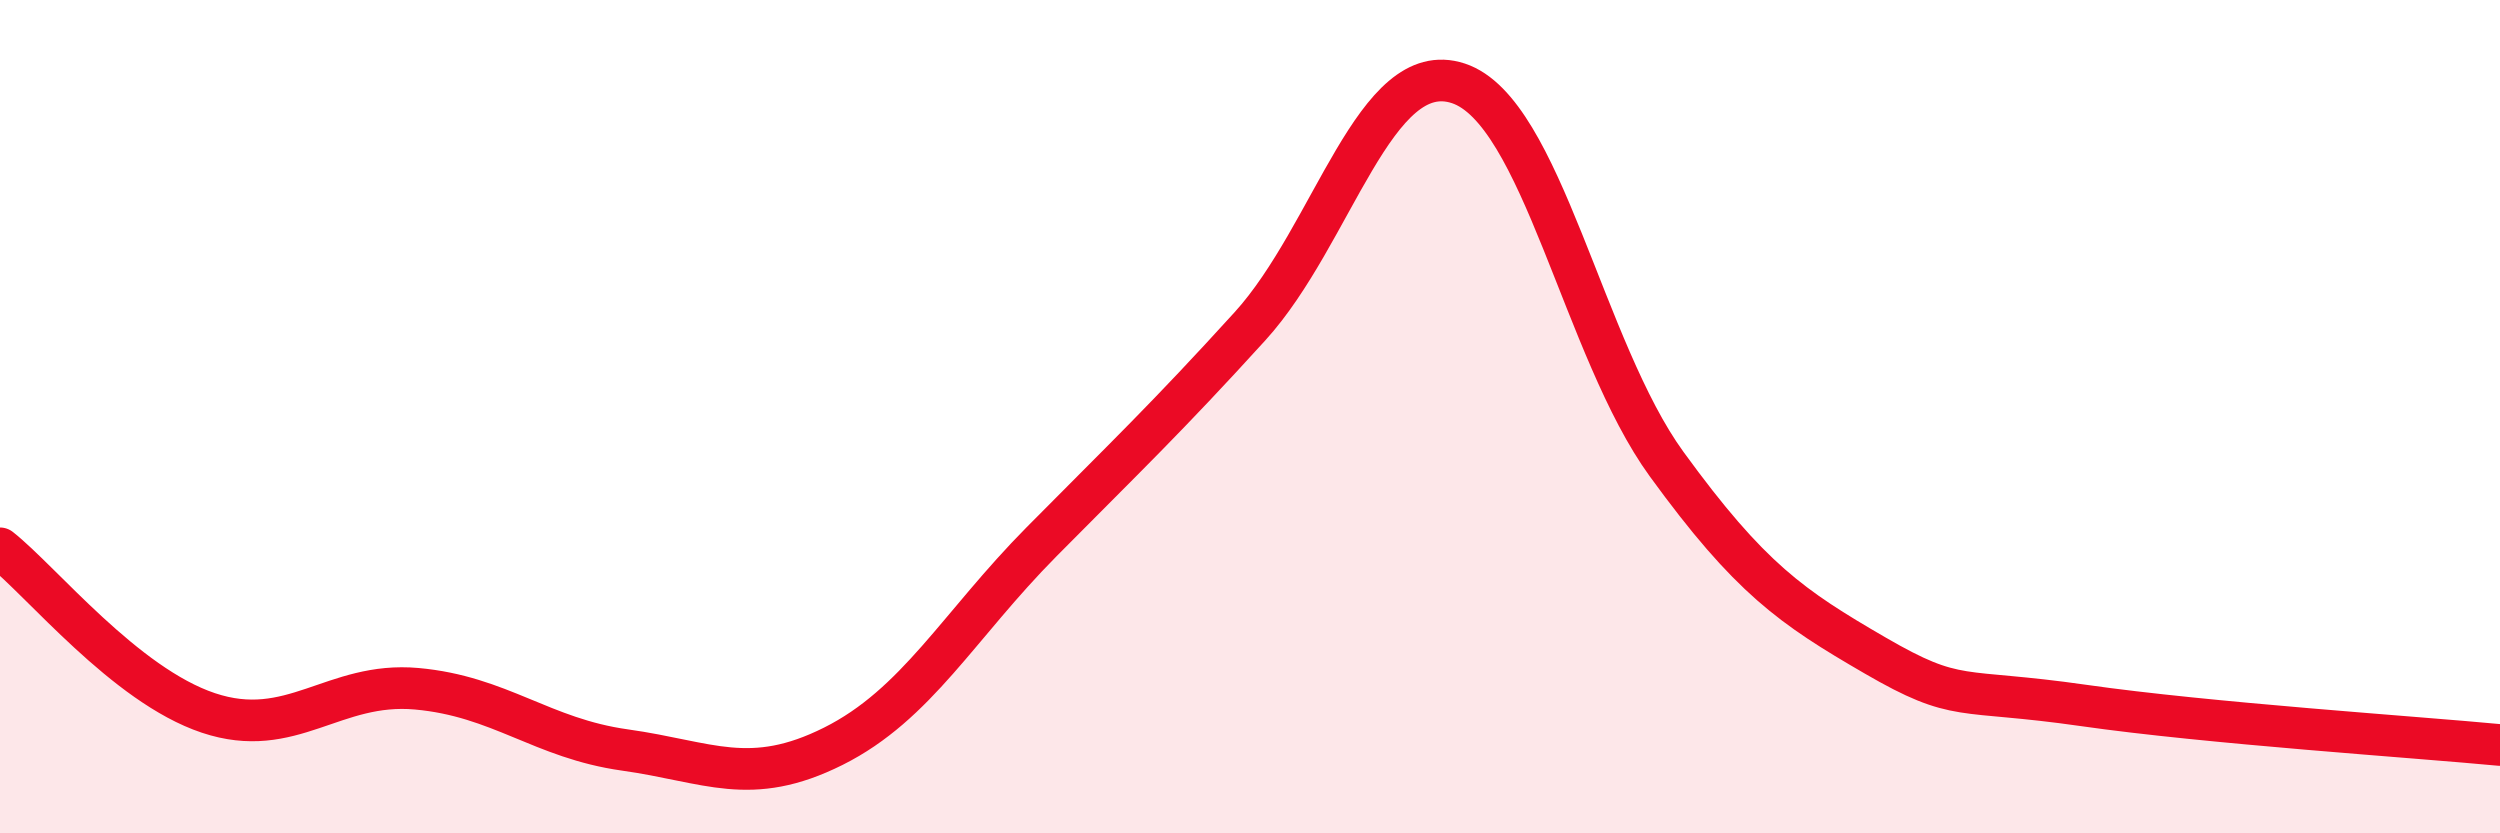
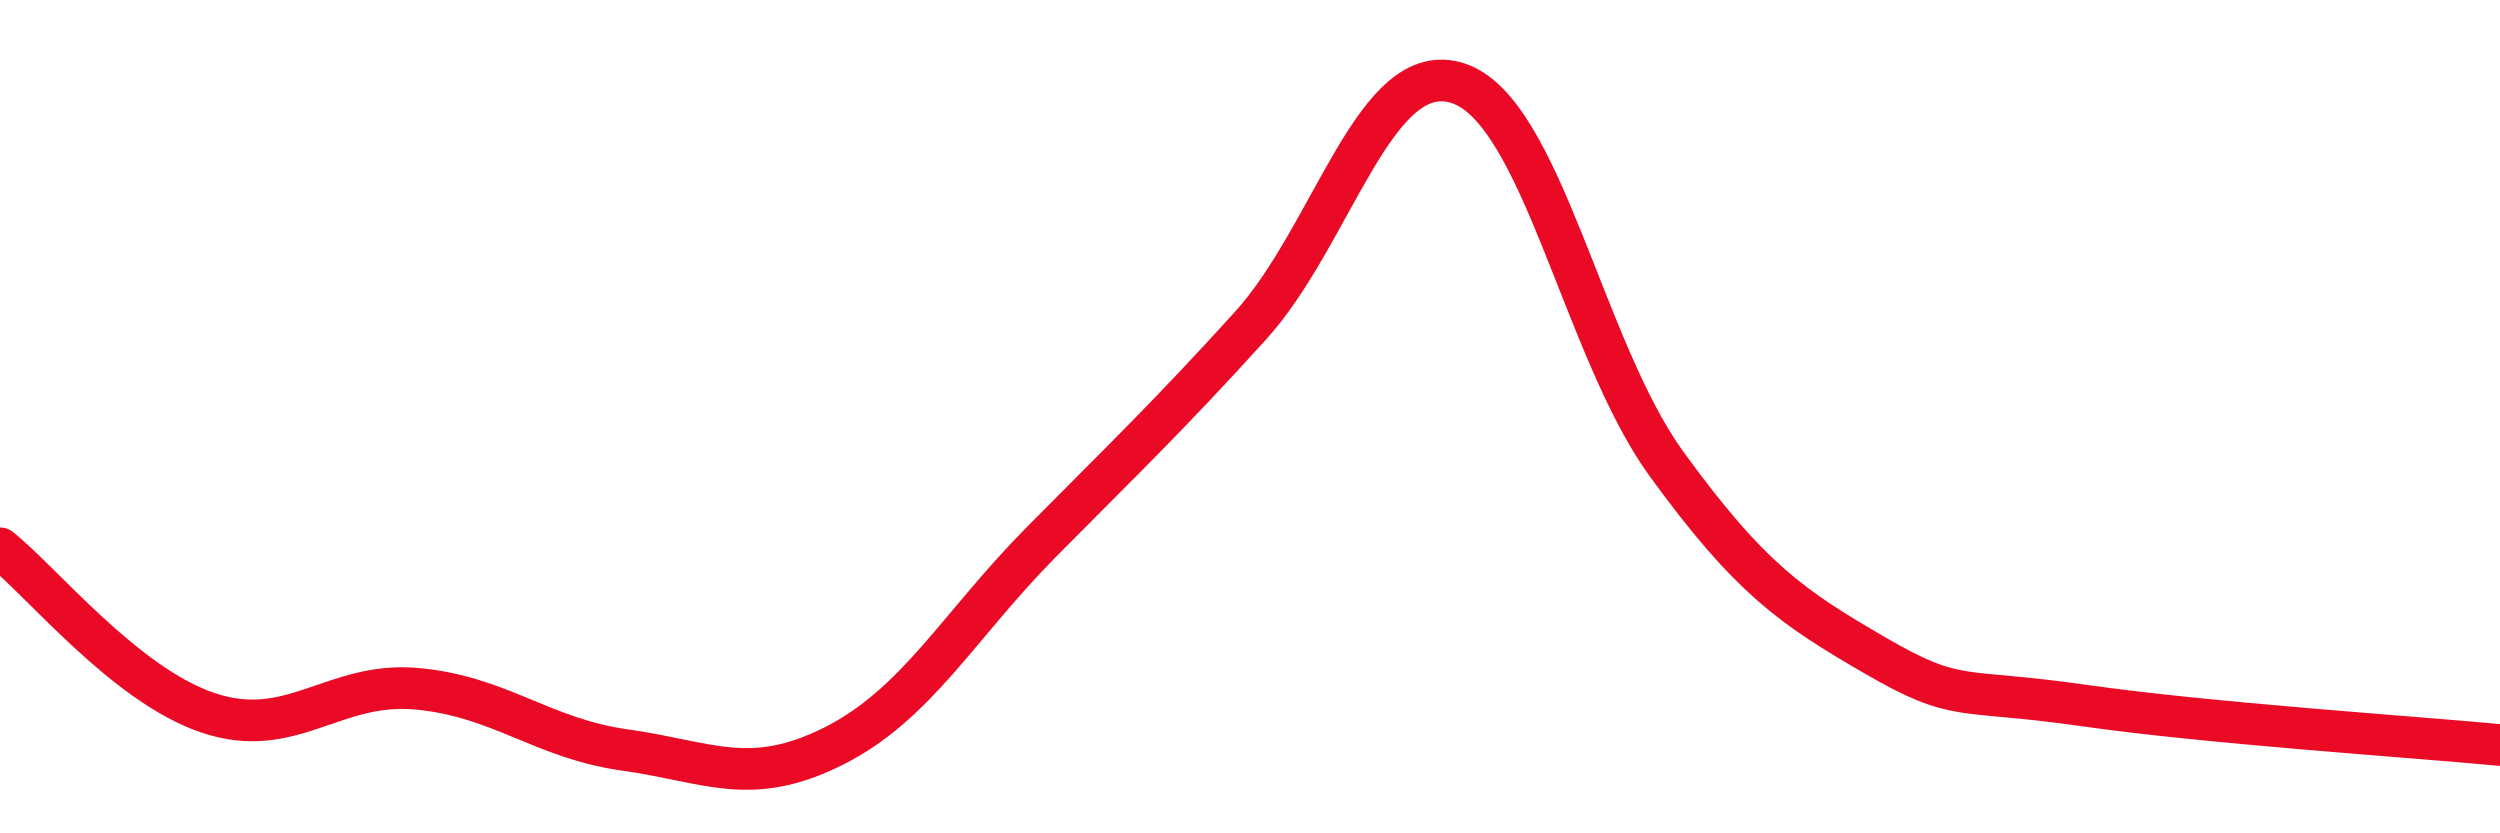
<svg xmlns="http://www.w3.org/2000/svg" width="60" height="20" viewBox="0 0 60 20">
-   <path d="M 0,13.16 C 1,13.95 3,16.44 5,17.11 C 7,17.78 8,16.35 10,16.53 C 12,16.71 13,17.72 15,18 C 17,18.28 18,18.91 20,17.91 C 22,16.91 23,15.02 25,13 C 27,10.98 28,10.03 30,7.83 C 32,5.63 33,1.34 35,2 C 37,2.66 38,8.39 40,11.14 C 42,13.89 43,14.57 45,15.73 C 47,16.89 47,16.5 50,16.93 C 53,17.36 58,17.69 60,17.88L60 20L0 20Z" fill="#EB0A25" opacity="0.1" stroke-linecap="round" stroke-linejoin="round" />
  <path d="M 0,13.16 C 1,13.95 3,16.44 5,17.11 C 7,17.78 8,16.35 10,16.53 C 12,16.71 13,17.72 15,18 C 17,18.28 18,18.91 20,17.91 C 22,16.91 23,15.02 25,13 C 27,10.98 28,10.03 30,7.83 C 32,5.63 33,1.34 35,2 C 37,2.66 38,8.39 40,11.14 C 42,13.89 43,14.57 45,15.73 C 47,16.89 47,16.5 50,16.93 C 53,17.36 58,17.69 60,17.88" stroke="#EB0A25" stroke-width="1" fill="none" stroke-linecap="round" stroke-linejoin="round" />
</svg>